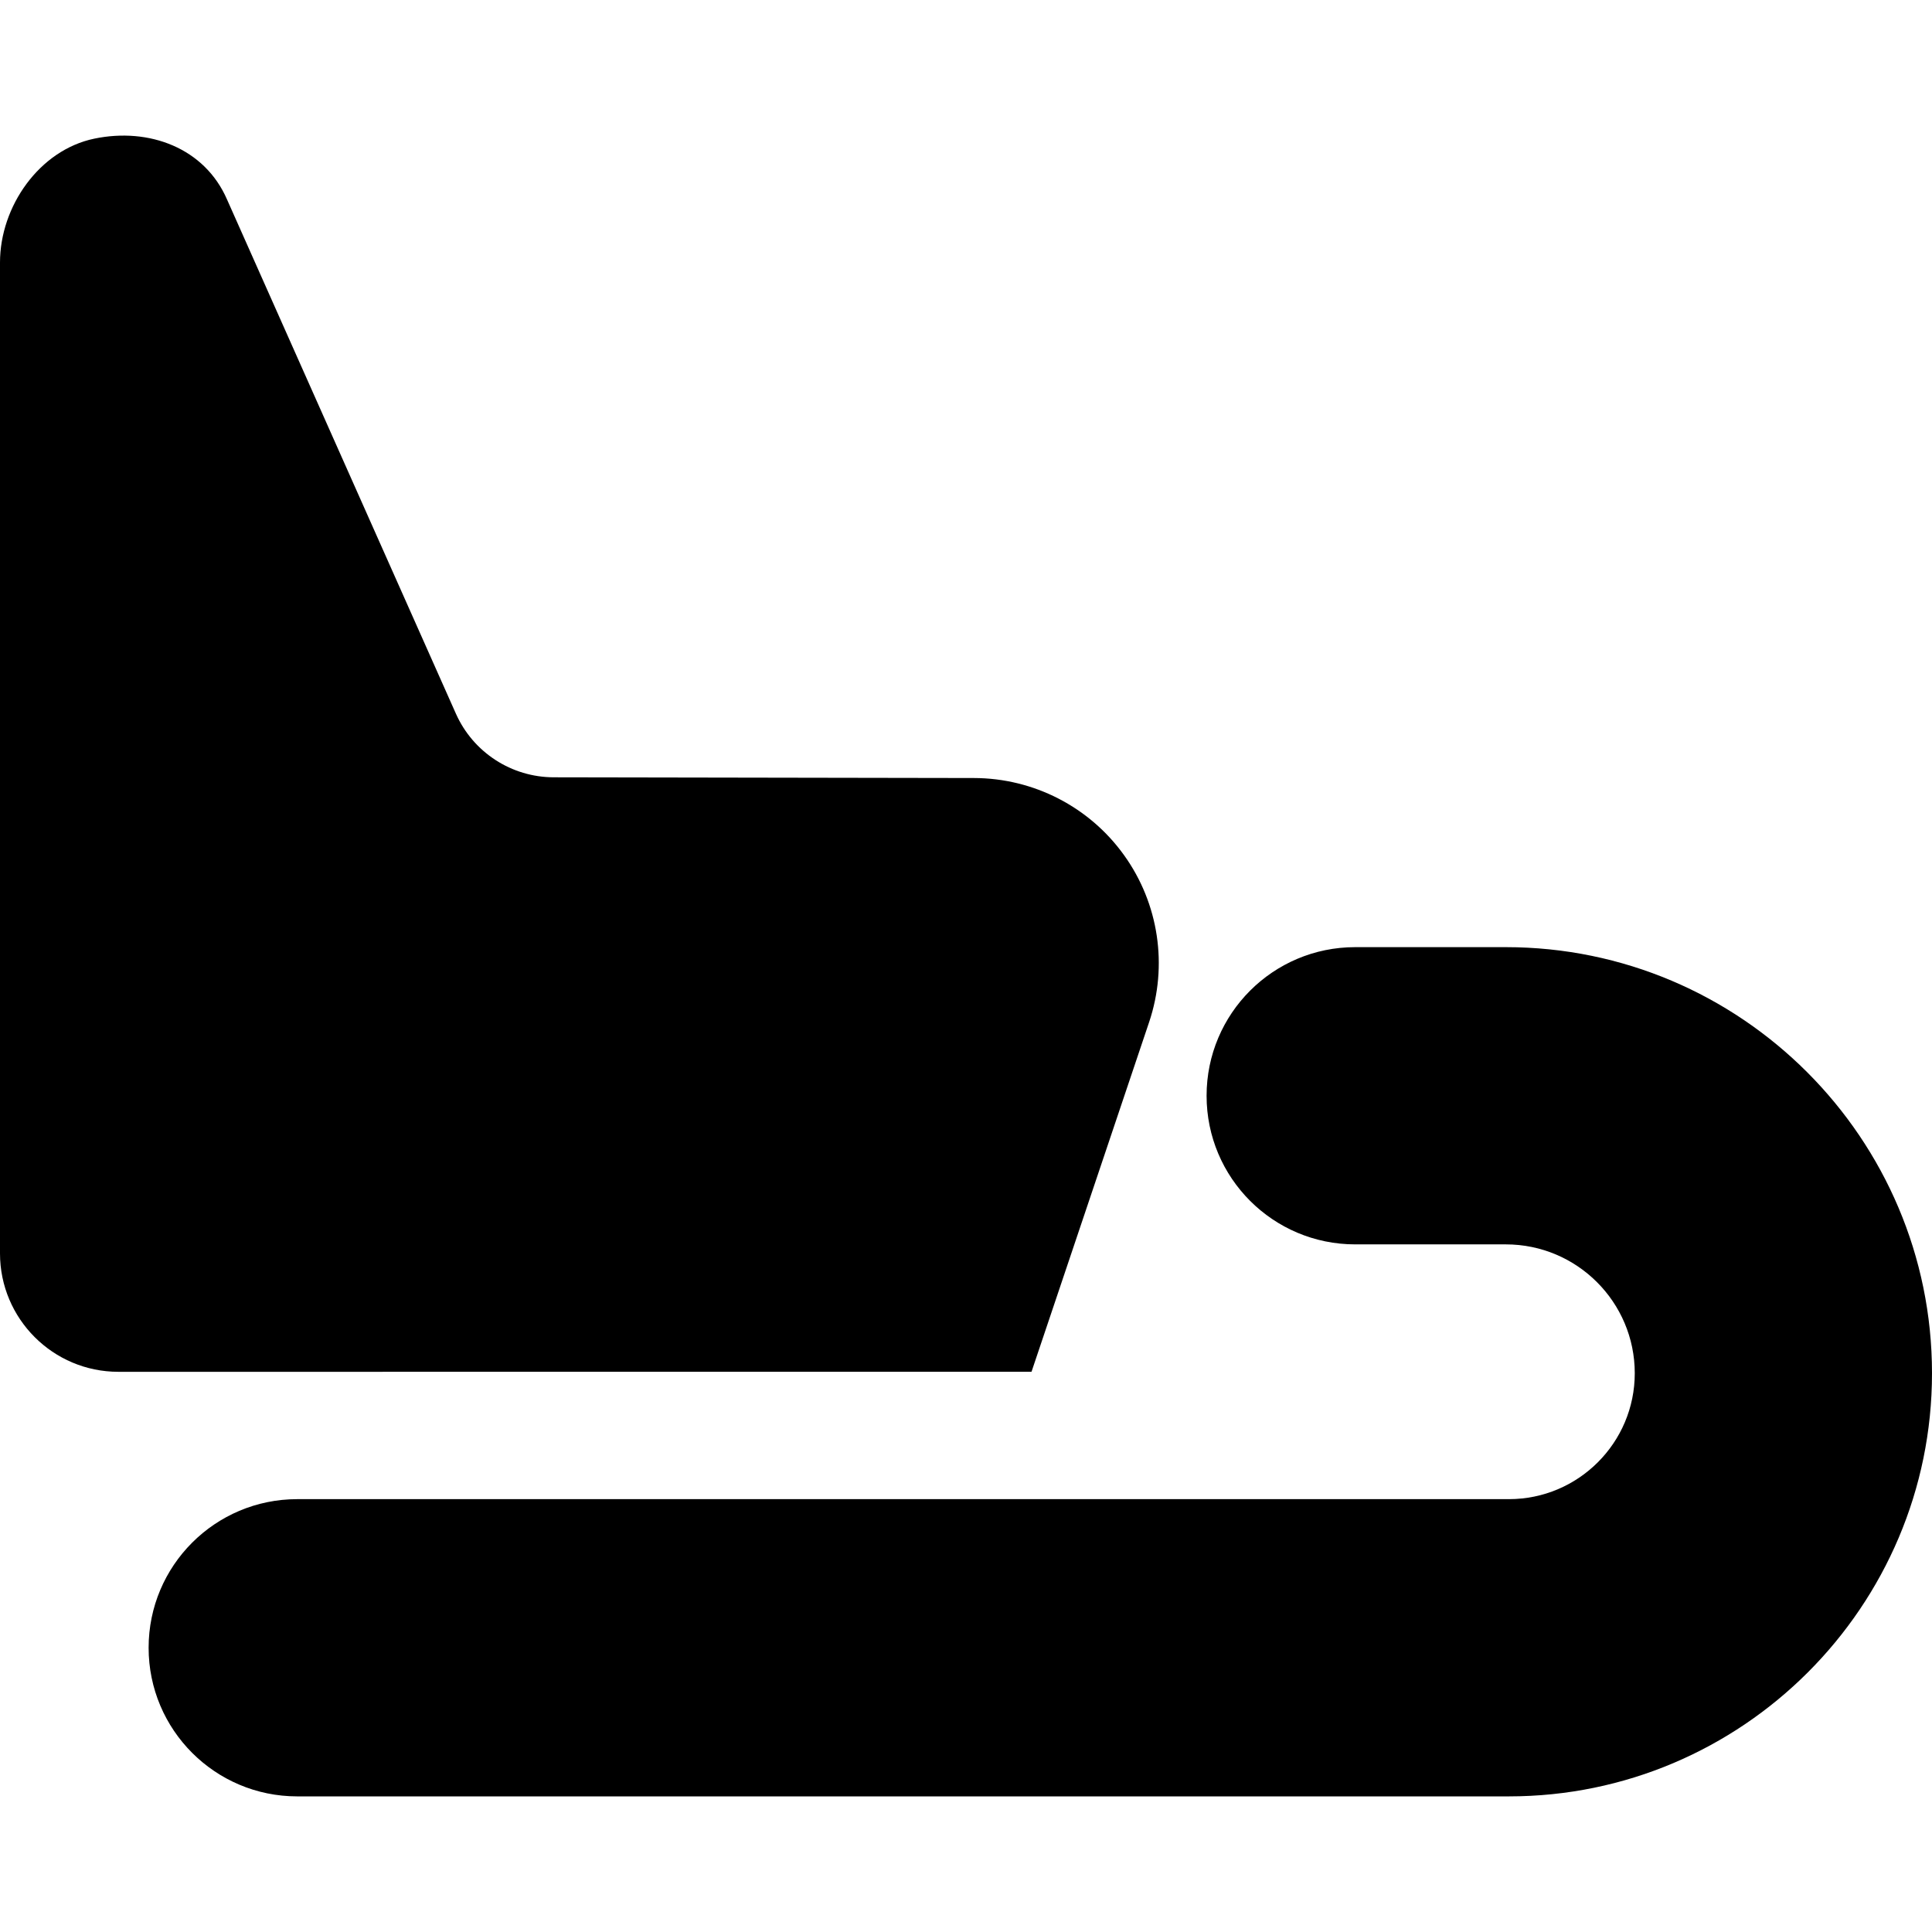
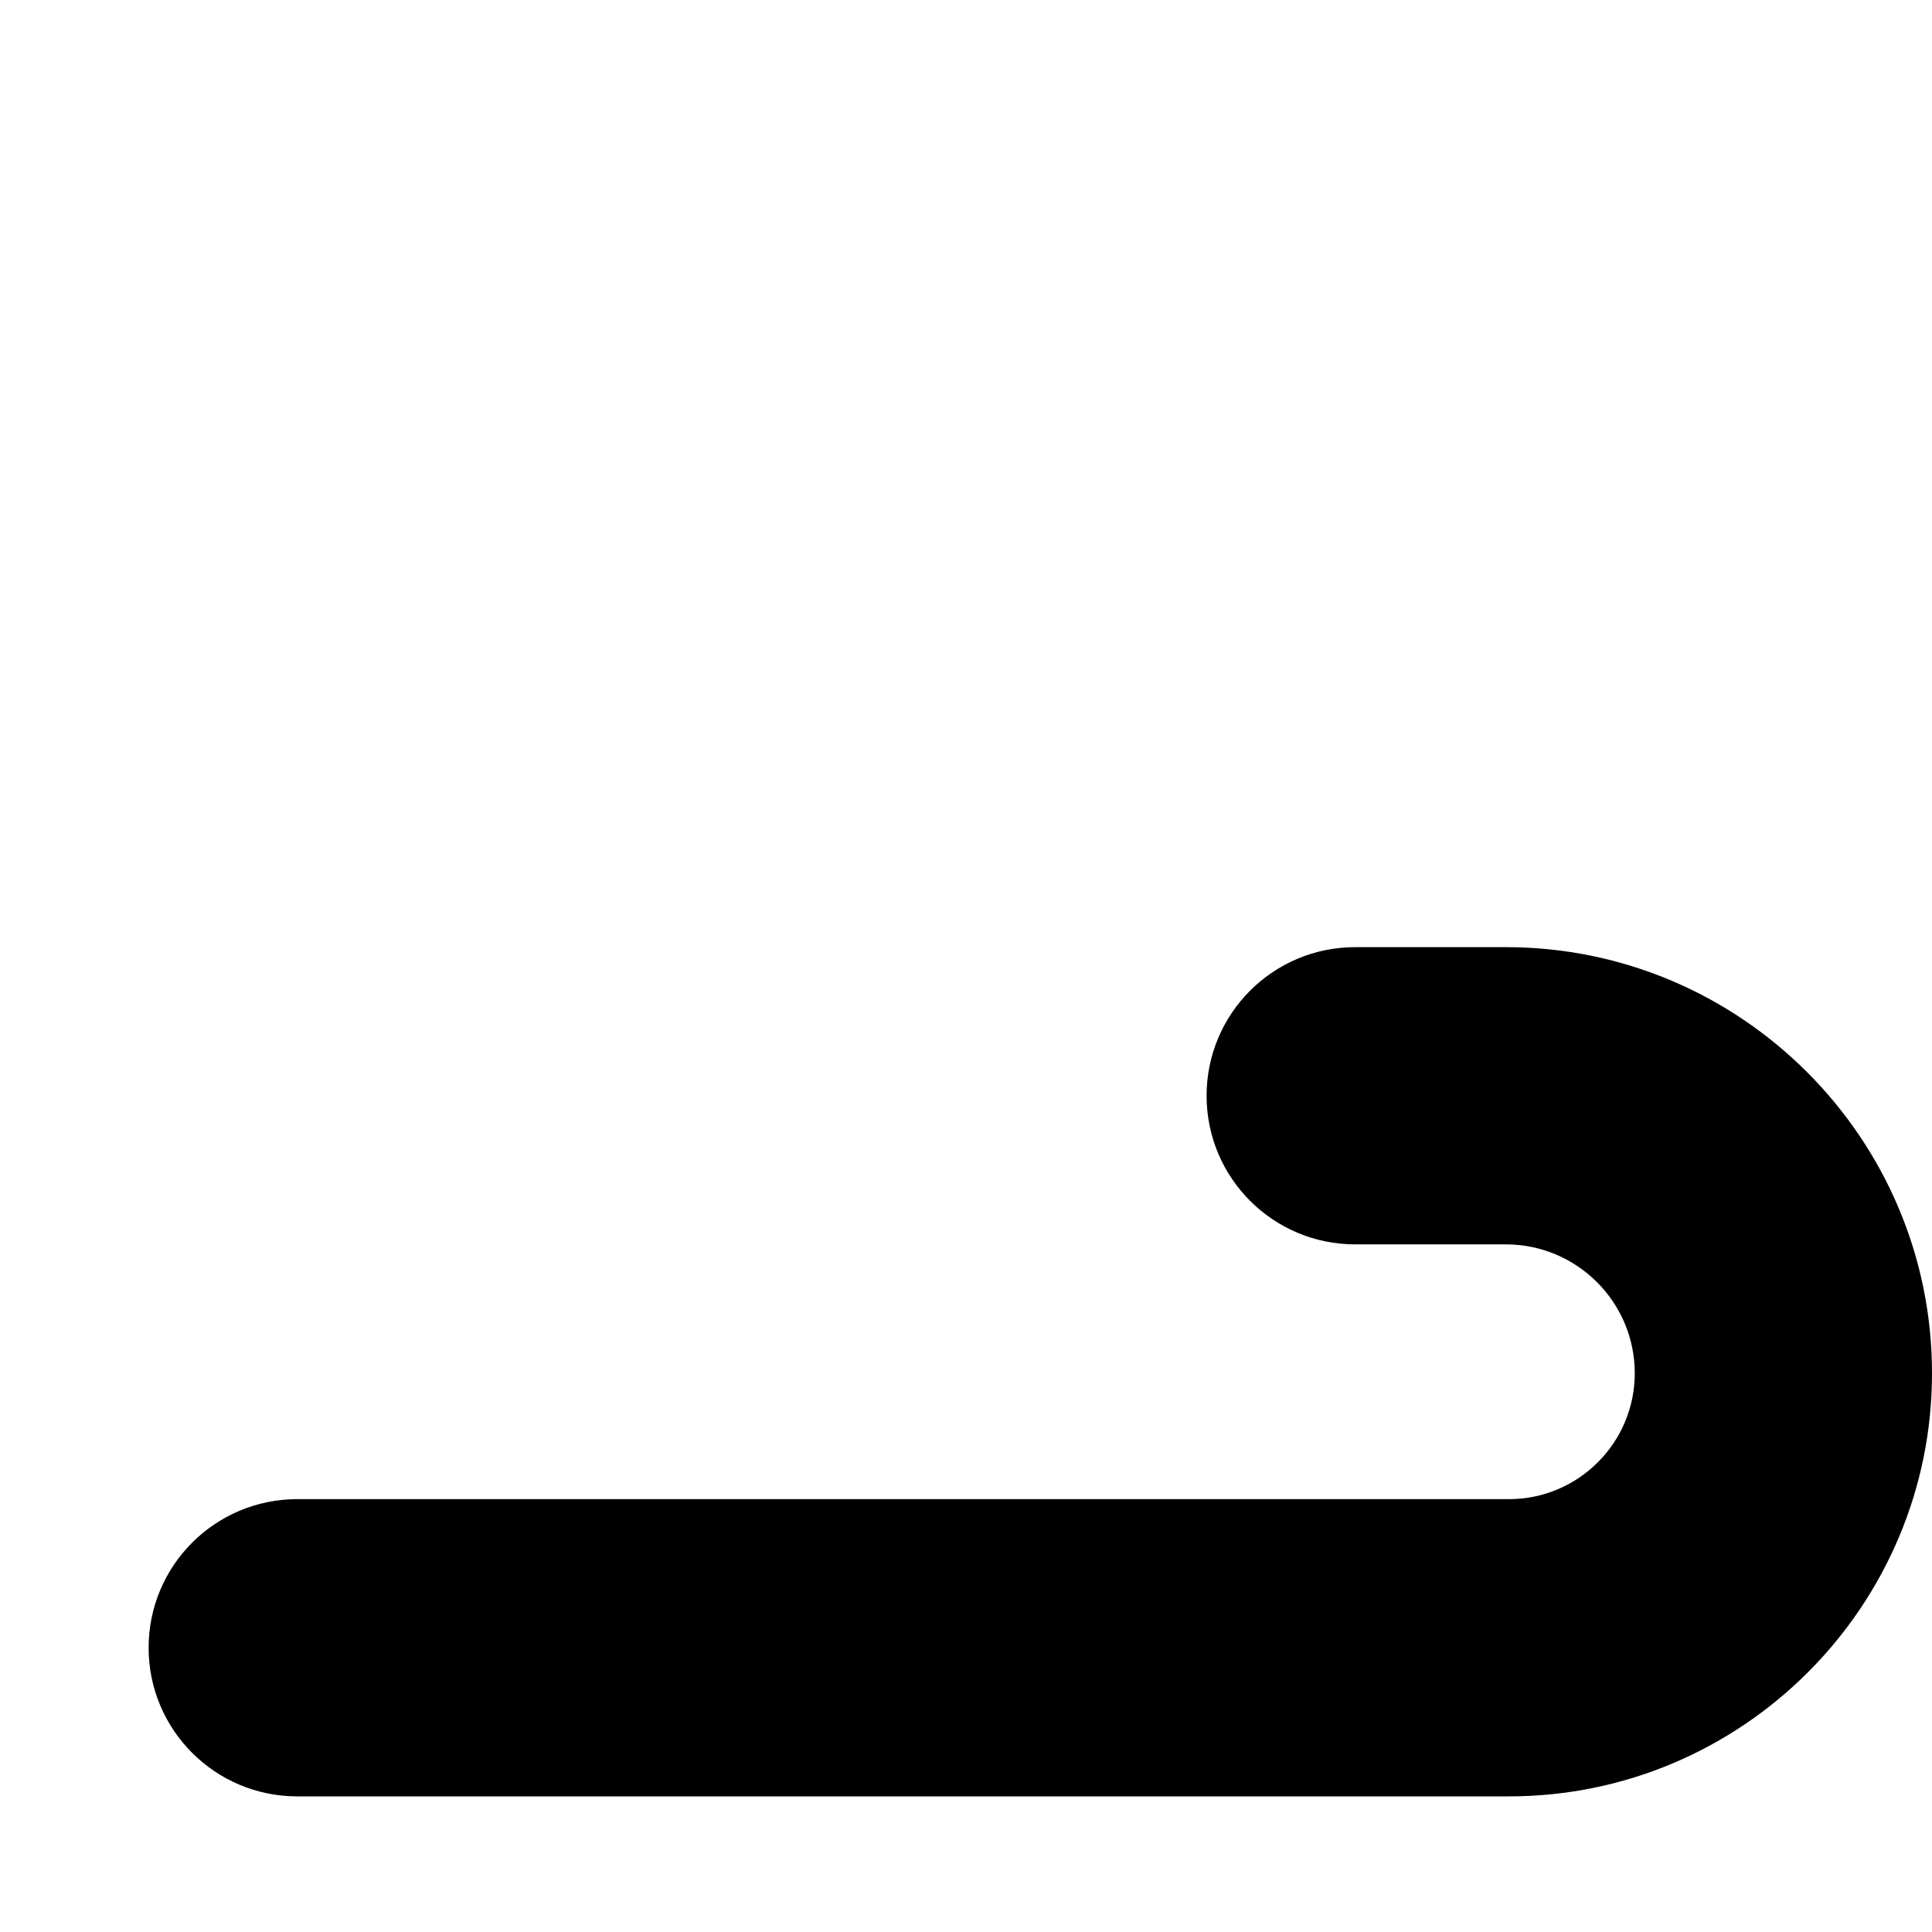
<svg xmlns="http://www.w3.org/2000/svg" fill="#000000" version="1.1" id="Capa_1" width="800px" height="800px" viewBox="0 0 45.5 45.5" xml:space="preserve">
  <g>
    <g>
-       <path d="M35.464,22.306h-3.548c-1.934,0-3.5,1.566-3.5,3.5c0,1.933,1.566,3.5,3.5,3.5h3.548c1.675,0,3.036,1.361,3.036,3.035    c0,1.636-1.329,2.965-2.964,2.965H7c-1.933,0-3.5,1.566-3.5,3.5c0,1.933,1.567,3.5,3.5,3.5h28.536    c5.493,0,9.964-4.471,9.964-9.965C45.5,26.808,40.998,22.306,35.464,22.306z" />
-       <path d="M17.146,32.306h7.147l2.77-8.235c0.446-1.329,0.228-2.791-0.59-3.93c-0.816-1.139-2.132-1.815-3.534-1.818l-9.895-0.017    c-0.997,0-1.901-0.587-2.307-1.498L5.347,4.699C4.821,3.487,3.516,2.997,2.222,3.265S0,4.86,0,6.183v23.335    c0,1.54,1.249,2.789,2.788,2.789h3.838L17.146,32.306L17.146,32.306z" />
+       <path d="M35.464,22.306h-3.548c-1.934,0-3.5,1.566-3.5,3.5c0,1.933,1.566,3.5,3.5,3.5h3.548c1.675,0,3.036,1.361,3.036,3.035    c0,1.636-1.329,2.965-2.964,2.965H7c-1.933,0-3.5,1.566-3.5,3.5c0,1.933,1.567,3.5,3.5,3.5h28.536    c5.493,0,9.964-4.471,9.964-9.965C45.5,26.808,40.998,22.306,35.464,22.306" />
    </g>
  </g>
</svg>